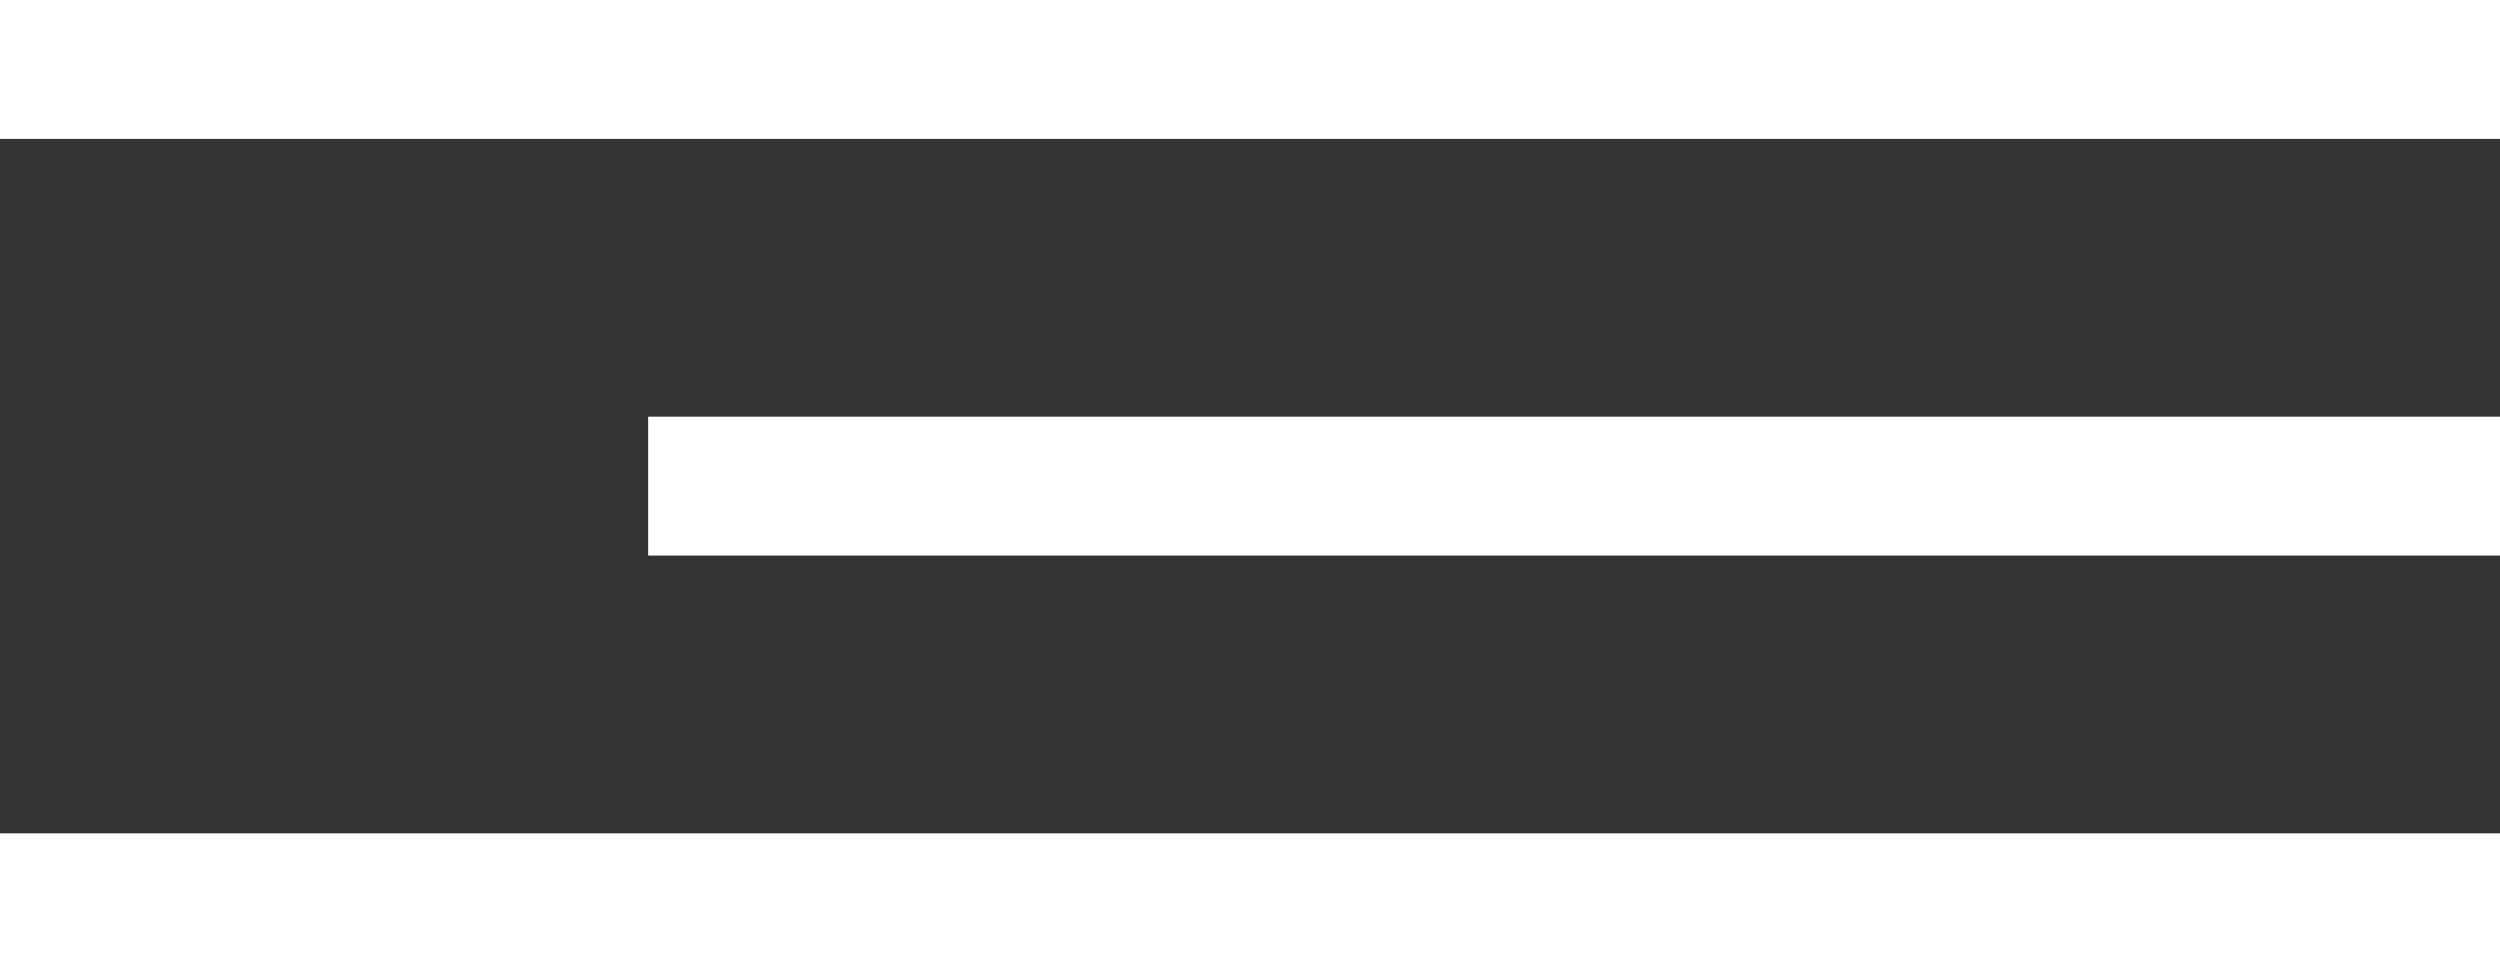
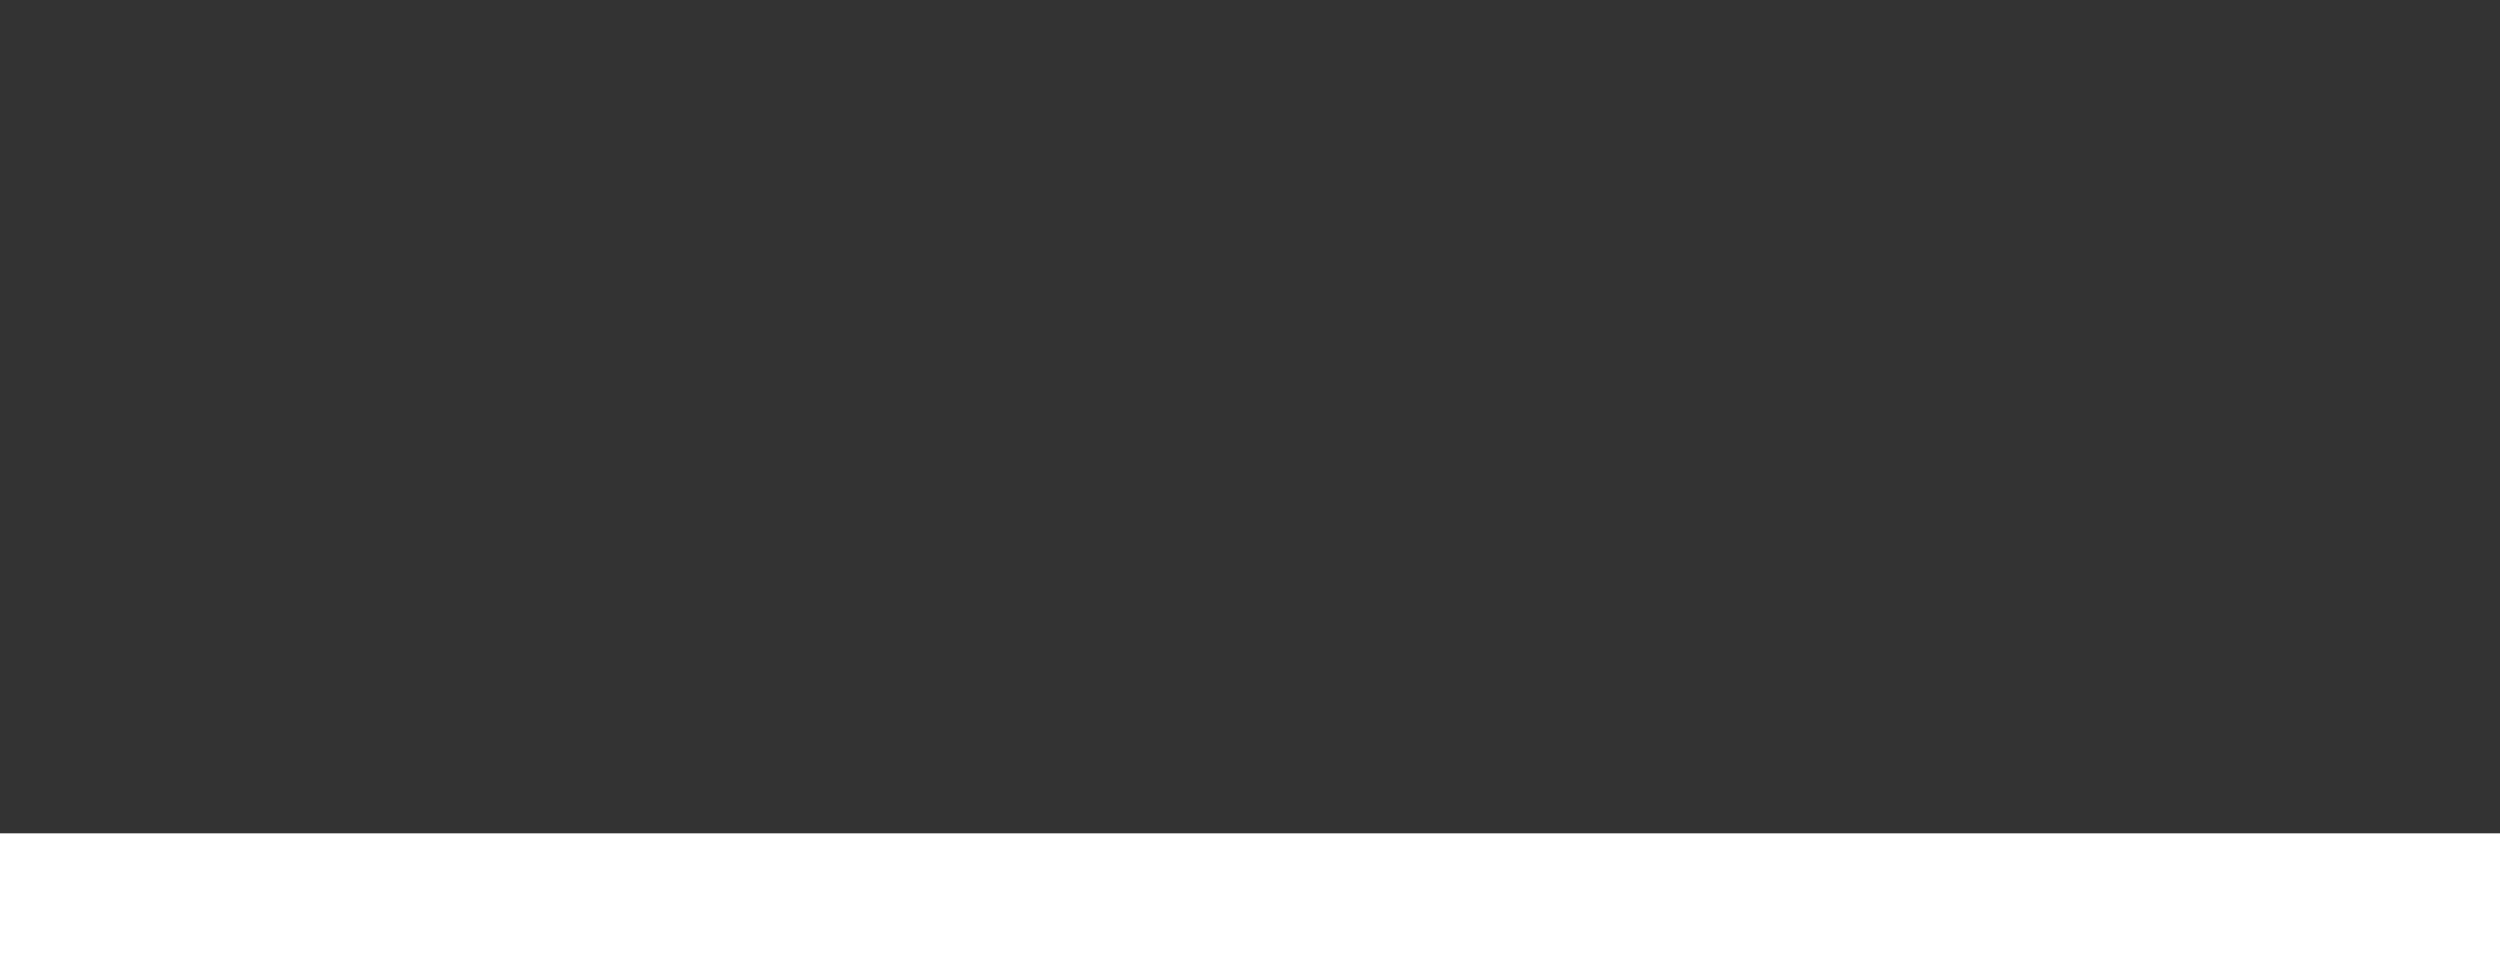
<svg xmlns="http://www.w3.org/2000/svg" width="54" height="21" viewBox="0 0 54 21" fill="none">
  <rect x="0" y="0" width="54" height="21" fill="#333333" stroke="none" />
-   <rect width="54" height="3" fill="white" />
  <rect y="18" width="54" height="3" fill="white" />
-   <rect x="14" y="9" width="40" height="3" fill="white" />
</svg>